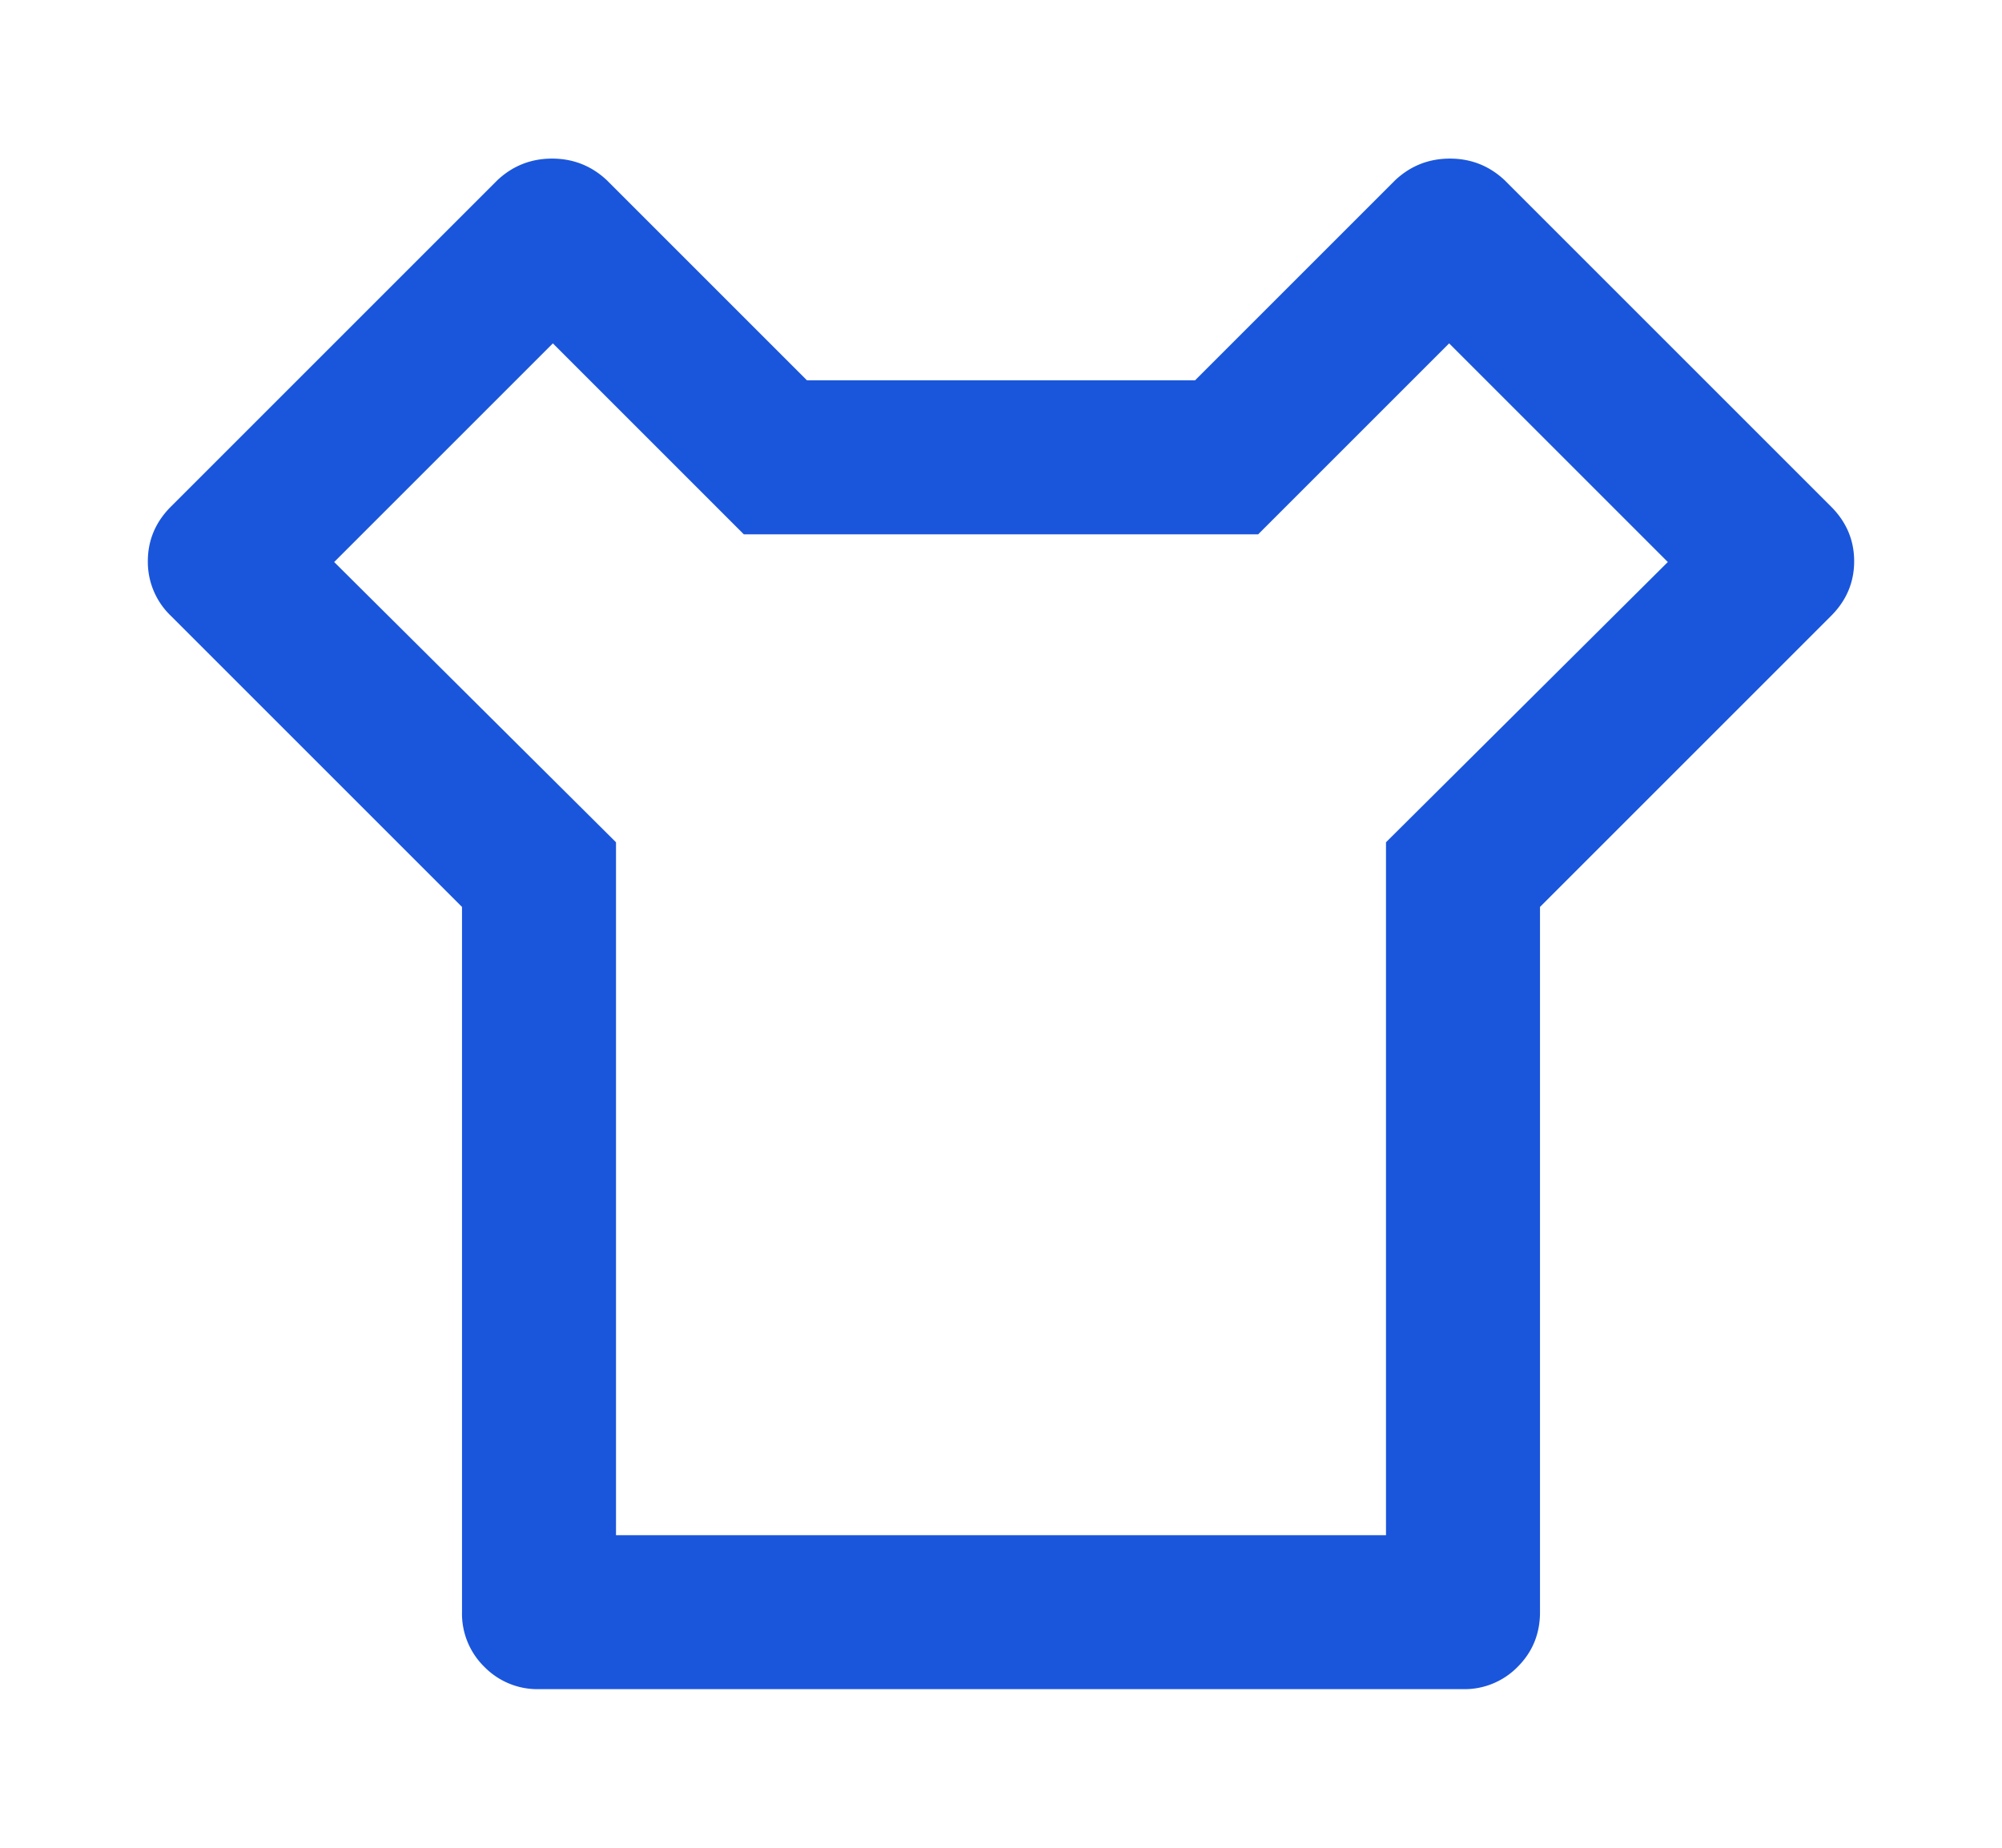
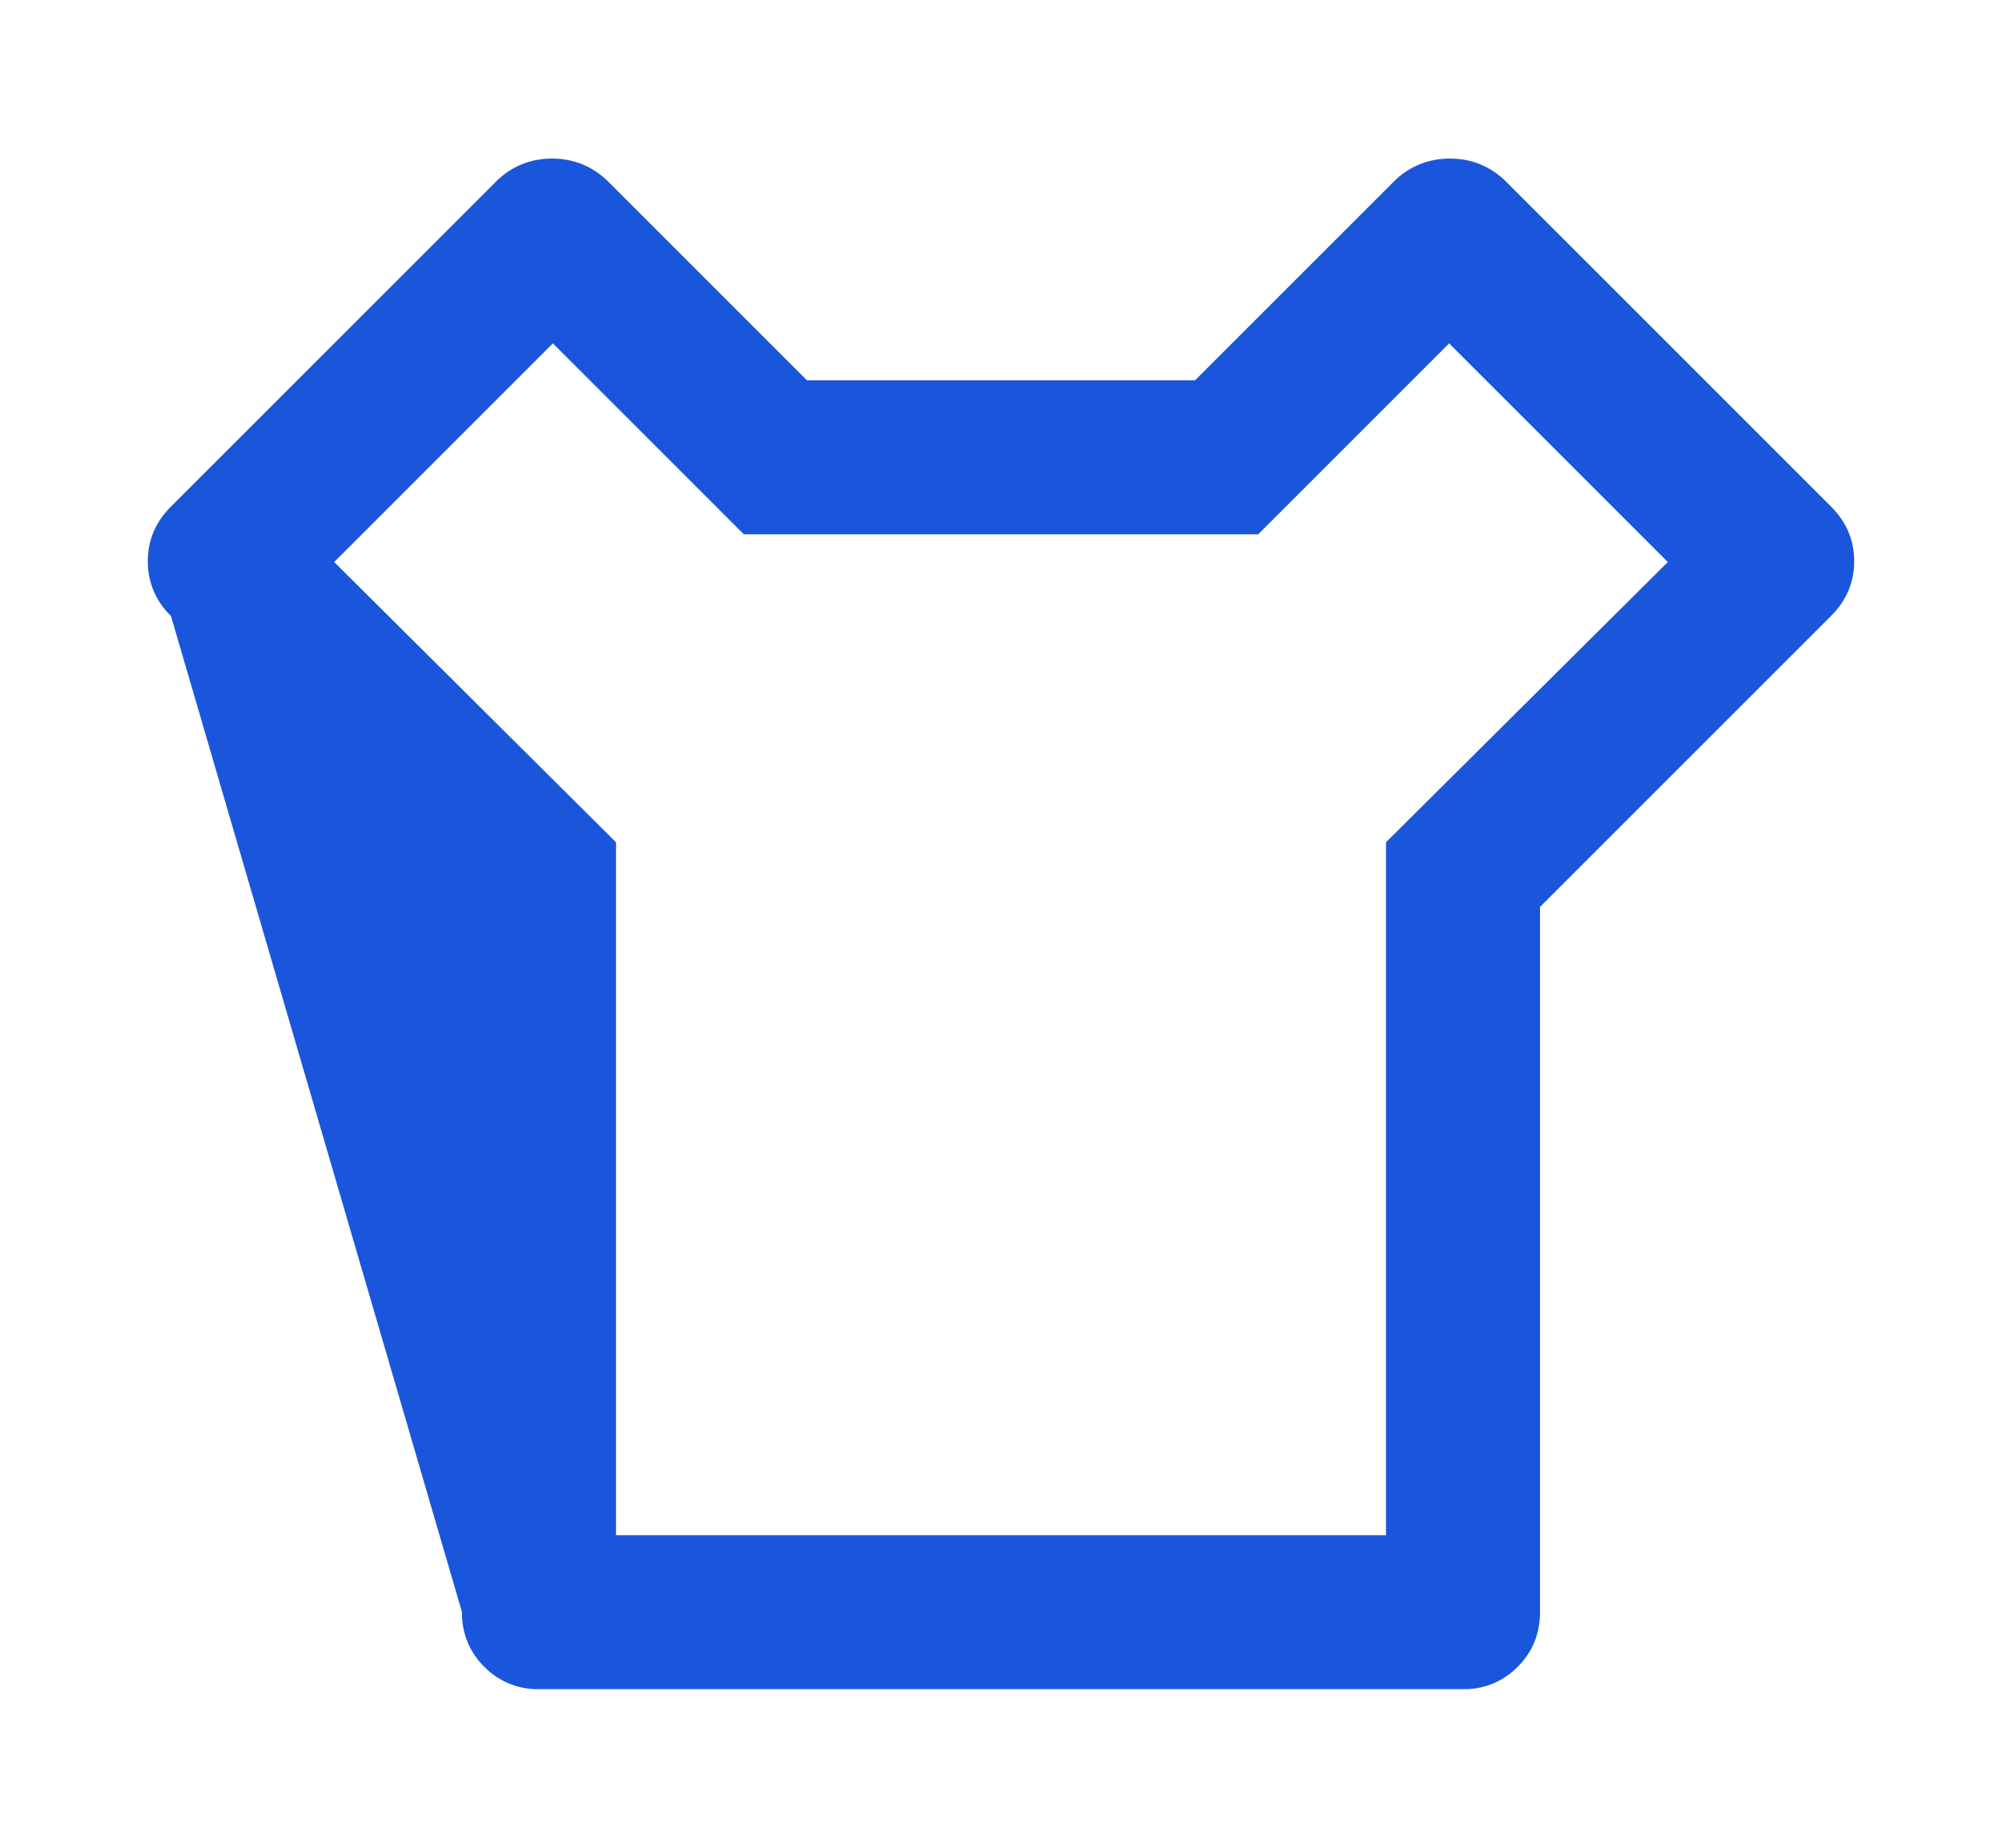
<svg xmlns="http://www.w3.org/2000/svg" width="26" height="24" fill="none">
-   <path d="m15.52 4.94 2.6-2.6c.2-.187.437-.28.71-.28.273 0 .51.093.71.28l4.24 4.24c.2.2.3.437.3.71 0 .273-.1.51-.3.71L20 11.78v9.16c0 .28-.097.517-.29.71a.965.965 0 0 1-.71.29H7a.965.965 0 0 1-.71-.29.966.966 0 0 1-.29-.71v-9.16L2.22 8a.97.97 0 0 1-.3-.71c0-.273.1-.51.3-.71l4.24-4.24c.2-.187.437-.28.71-.28.273 0 .51.093.71.28l2.6 2.6h5.04Zm.82 2H9.66L7.18 4.46 4.34 7.3 8 10.94v9h10v-9l3.66-3.64-2.84-2.84-2.48 2.48Z" fill="#1A56DB" />
+   <path d="m15.52 4.94 2.6-2.6c.2-.187.437-.28.71-.28.273 0 .51.093.71.28l4.24 4.24c.2.2.3.437.3.71 0 .273-.1.51-.3.71L20 11.78v9.16c0 .28-.097.517-.29.71a.965.965 0 0 1-.71.29H7a.965.965 0 0 1-.71-.29.966.966 0 0 1-.29-.71L2.22 8a.97.97 0 0 1-.3-.71c0-.273.1-.51.3-.71l4.24-4.24c.2-.187.437-.28.71-.28.273 0 .51.093.71.28l2.6 2.6h5.04Zm.82 2H9.66L7.18 4.46 4.34 7.3 8 10.94v9h10v-9l3.66-3.64-2.84-2.84-2.48 2.48Z" fill="#1A56DB" />
</svg>